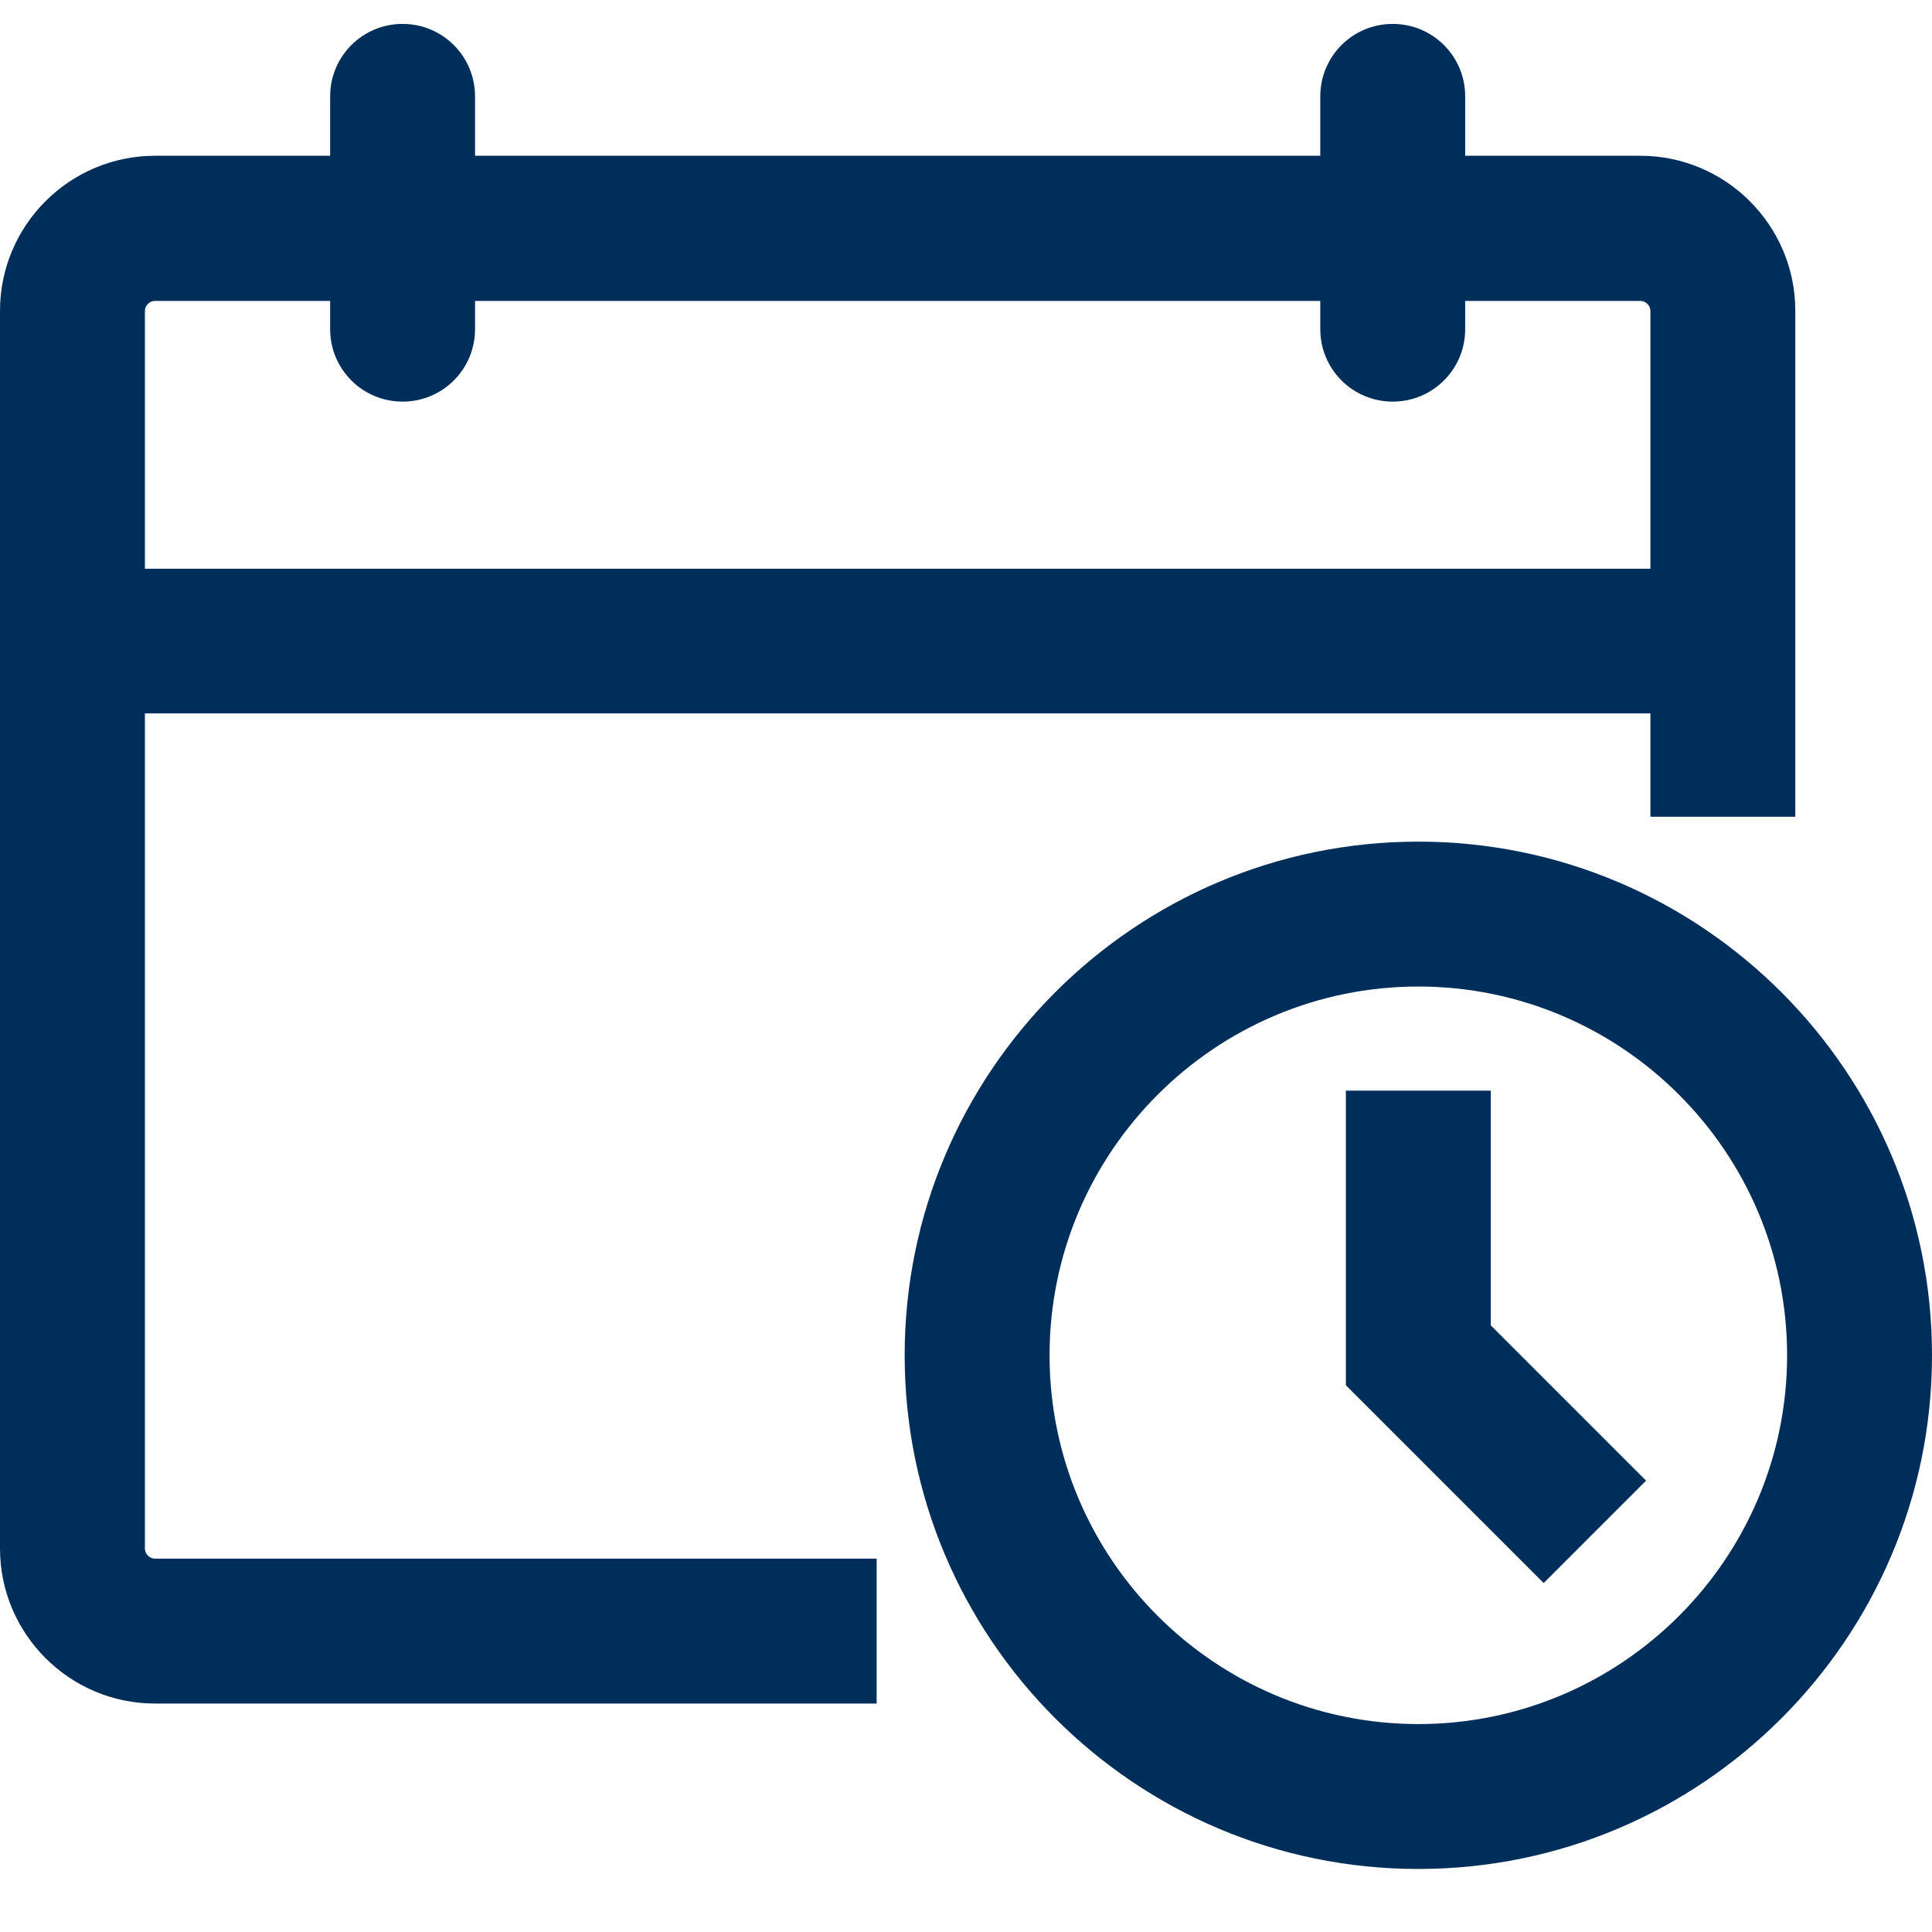
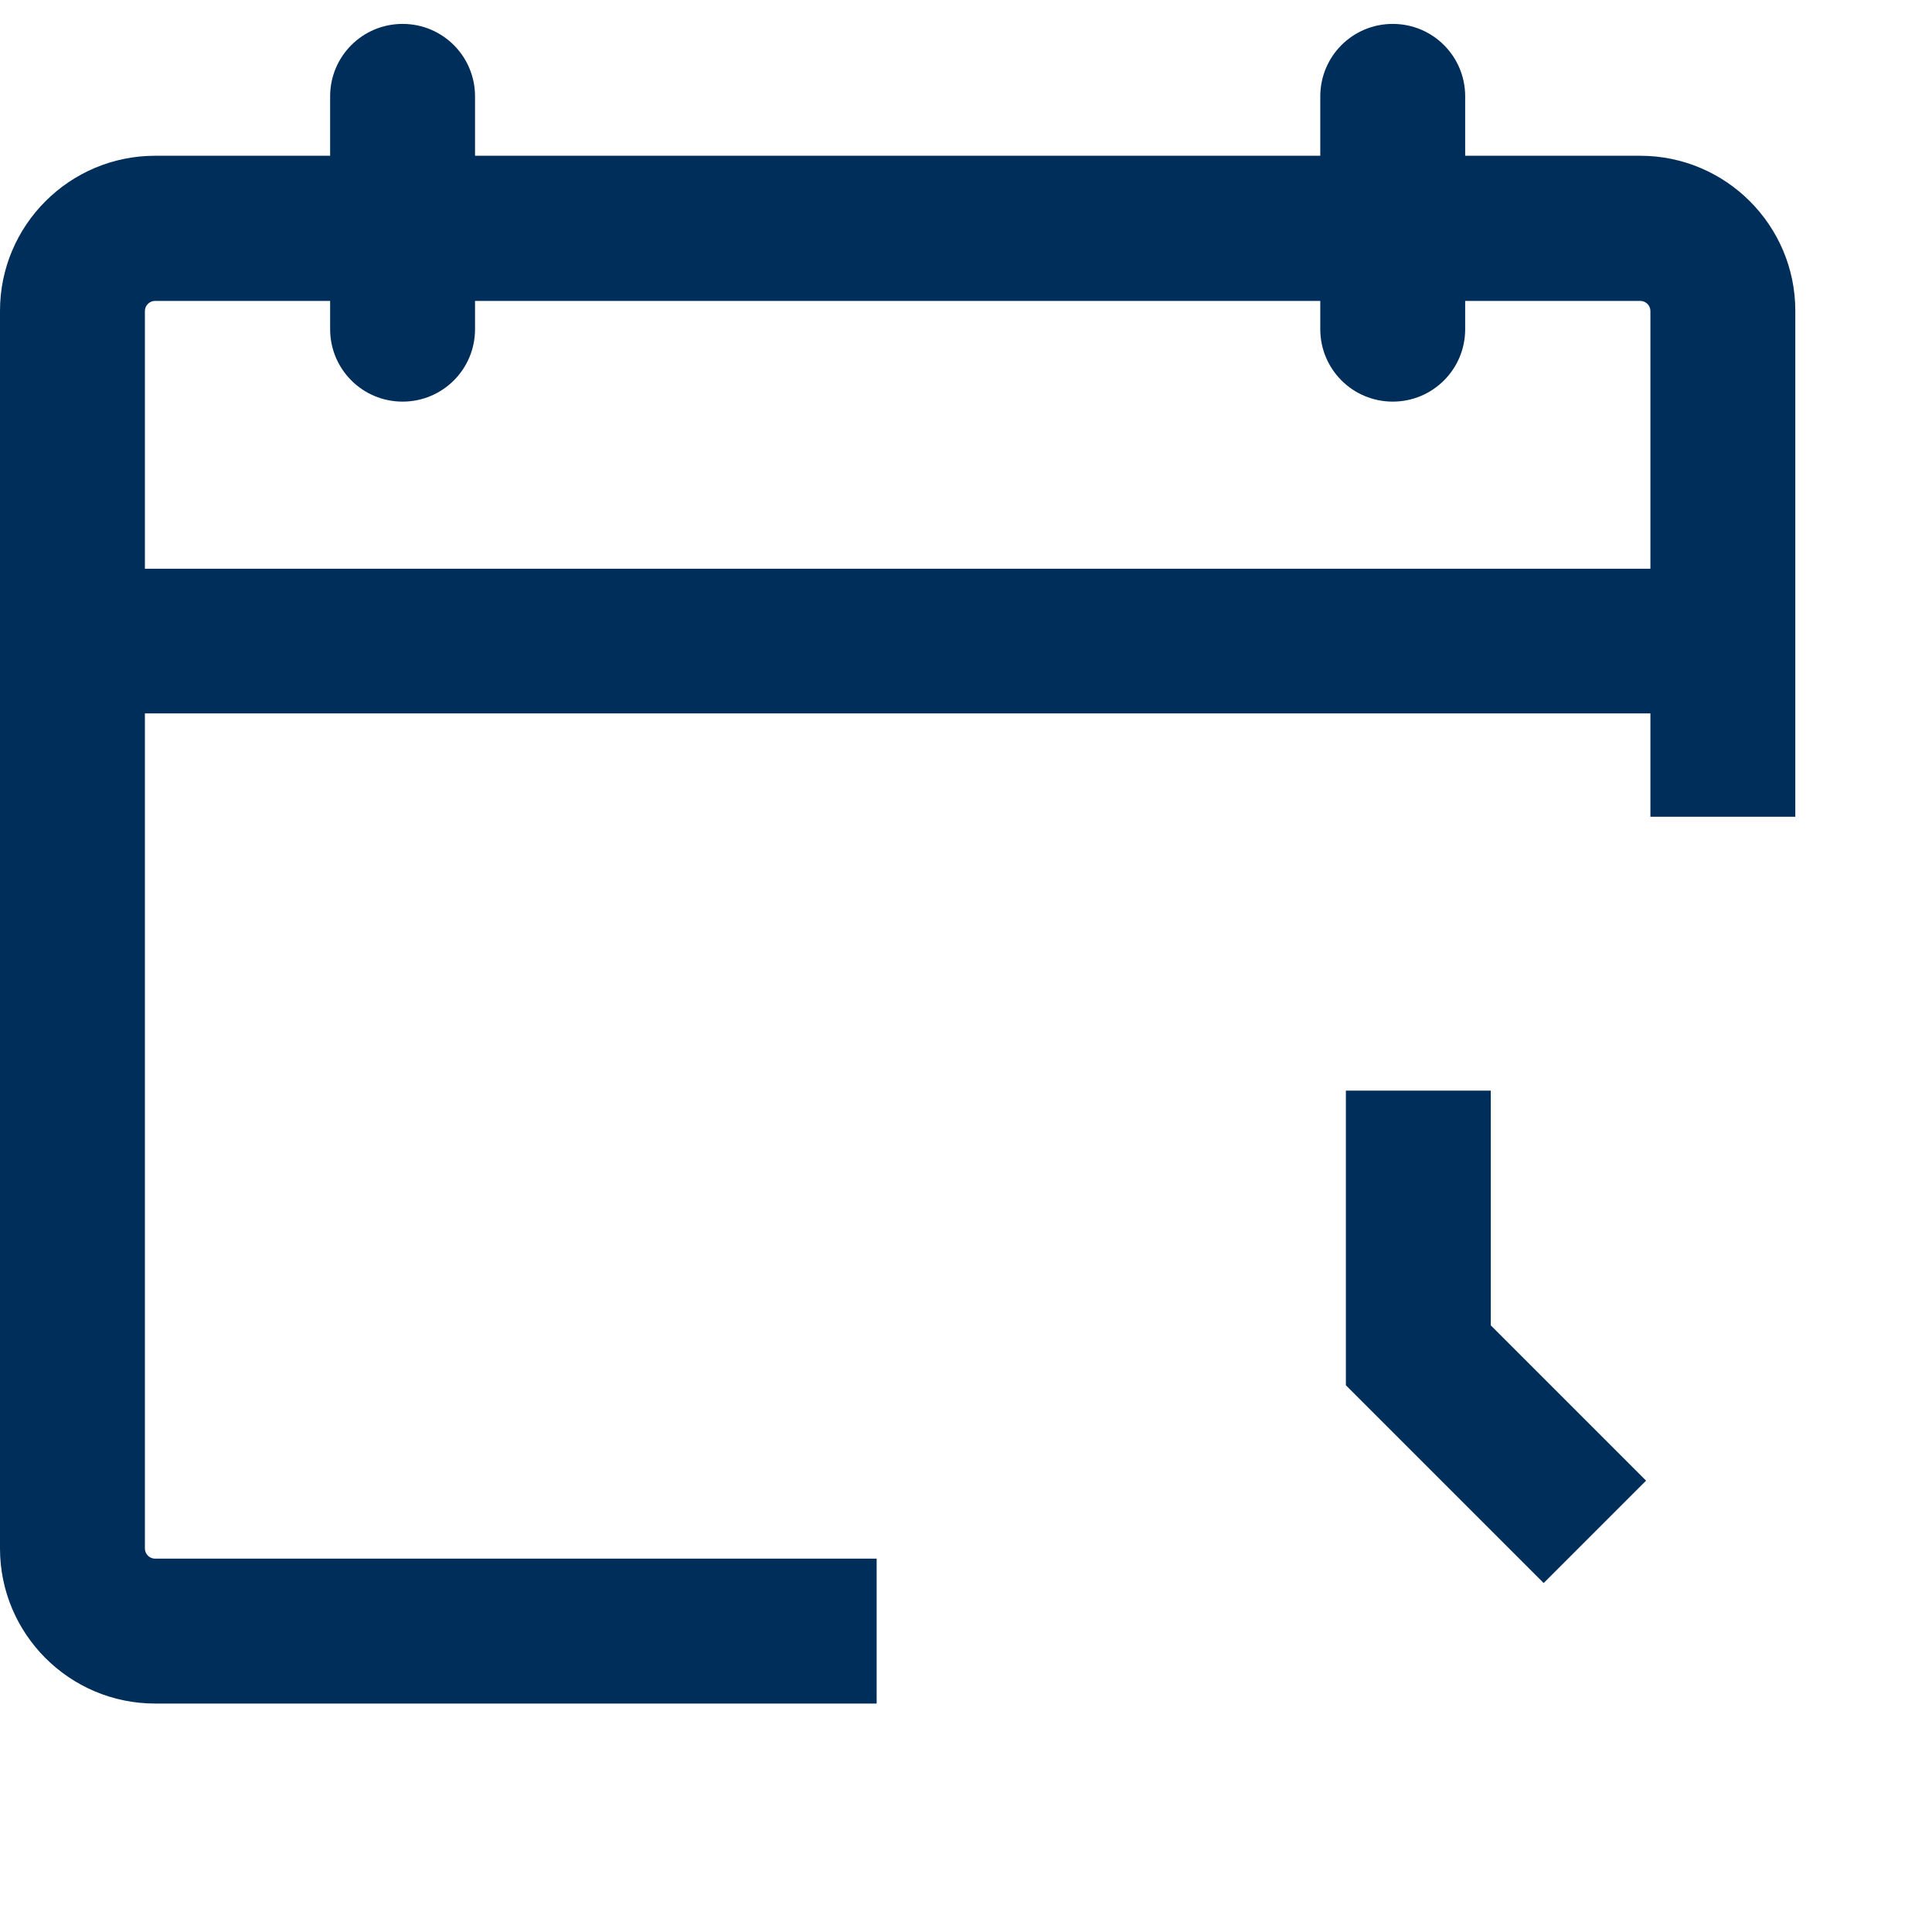
<svg xmlns="http://www.w3.org/2000/svg" id="Layer_1" data-name="Layer 1" viewBox="0 0 80 80">
  <defs>
    <style>
      .cls-1 {
        fill: #002e5a;
      }
    </style>
  </defs>
  <path class="cls-1" d="M6,64.13V29.54h62.34v4.28h6V12.87c0-3.54-2.88-6.42-6.42-6.42h-7.25v-2.46c0-1.66-1.34-3-3-3s-3,1.34-3,3v2.46H19.67v-2.46c0-1.66-1.34-3-3-3s-3,1.34-3,3v2.46h-7.25c-3.54,0-6.42,2.88-6.42,6.42v51.25c0,3.54,2.88,6.42,6.42,6.42h29.88v-6H6.42c-.23,0-.42-.19-.42-.42ZM6.42,12.46h7.25v1.17c0,1.66,1.34,3,3,3s3-1.34,3-3v-1.17h35v1.17c0,1.66,1.34,3,3,3s3-1.34,3-3v-1.17h7.25c.23,0,.42.19.42.42v10.67H6v-10.67c0-.23.19-.42.42-.42Z" />
-   <path class="cls-1" d="M58.73,34.85c-11.73,0-21.27,9.54-21.27,21.27s9.54,21.27,21.27,21.27,21.27-9.54,21.27-21.27-9.54-21.27-21.27-21.27ZM58.73,71.39c-8.42,0-15.27-6.85-15.27-15.27s6.85-15.27,15.27-15.27,15.27,6.85,15.27,15.27-6.85,15.27-15.27,15.27Z" />
  <polygon class="cls-1" points="61.73 45.16 55.73 45.16 55.73 57.36 63.92 65.55 68.16 61.31 61.73 54.88 61.73 45.16" />
</svg>